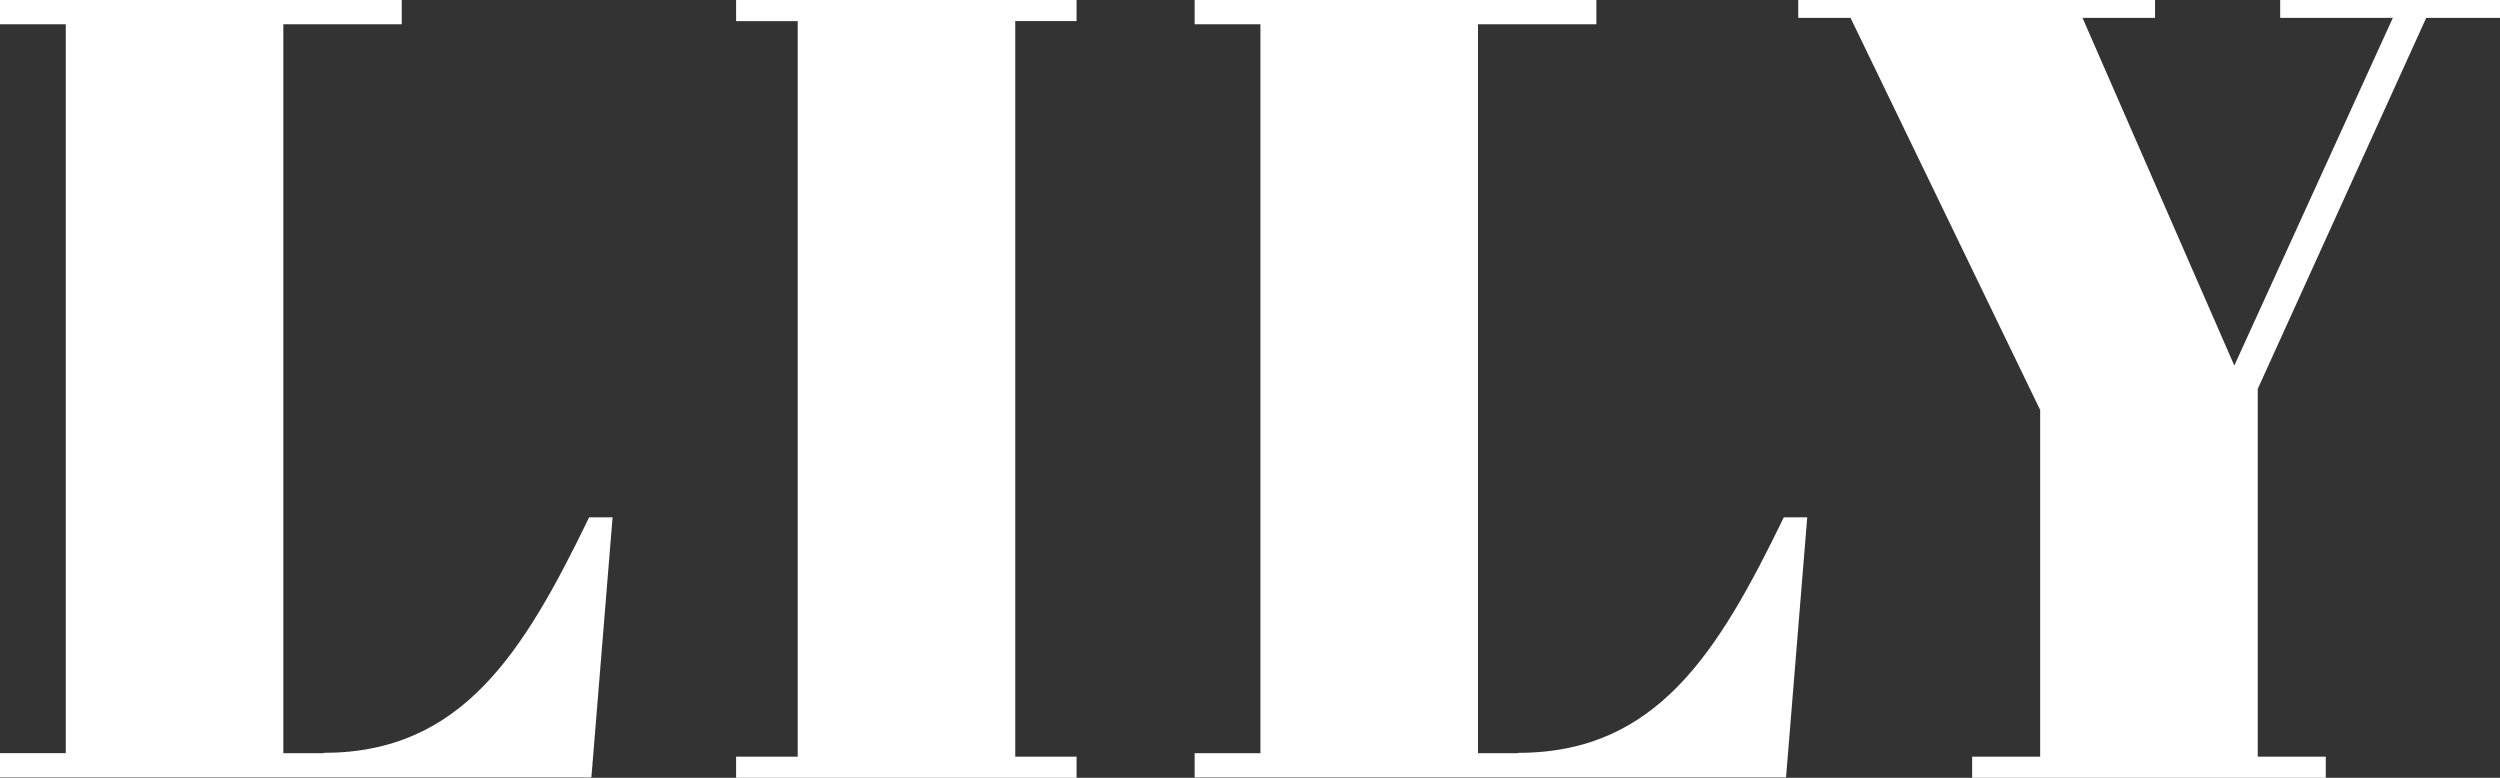
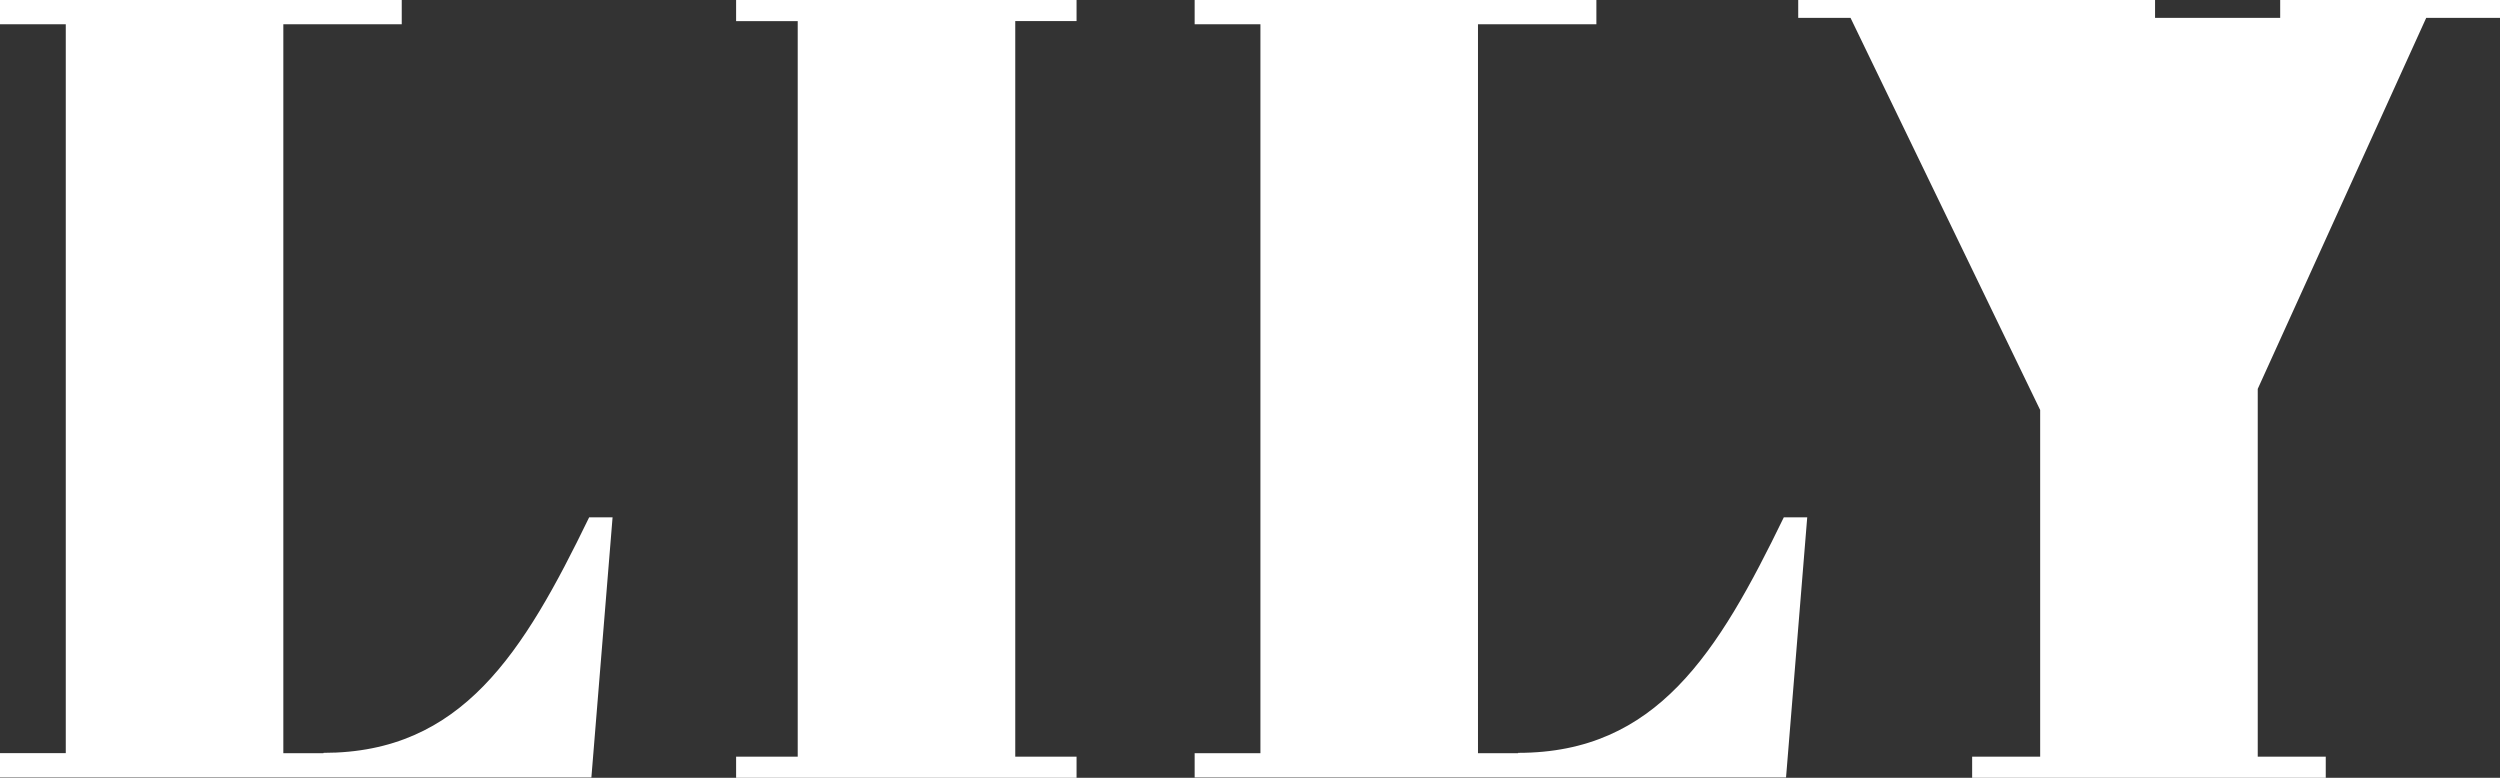
<svg xmlns="http://www.w3.org/2000/svg" width="135" height="42" fill="none">
  <rect width="100%" height="100%" fill="#333333" stroke="none" />
-   <path fill-rule="evenodd" clip-rule="evenodd" d="M15.3 40.671h2.166v-.017c7.486 0 10.796-5.4 14.348-12.717h1.265l-1.144 14.046H0V40.67h3.552V1.311H0V0h21.694v1.311H15.3v39.36zM43.077 1.14H39.75V0h18.384v1.139h-3.31V40.86h3.31V42H39.75v-1.139h3.327V1.14zm38.9 39.532h-2.166V1.311h6.394V0H64.511v1.311h3.552v39.36h-3.552v1.312h31.935l1.144-14.046h-1.265c-3.553 7.316-6.862 12.717-14.348 12.717v.017zM123.13.966V0H135v.966h-3.985L121.918 21v19.861h3.673V42h-19.095v-1.139h3.673V22.14L99.929.966h-2.825V0h19.269v.966h-3.916l8.196 18.774 8.56-18.774h-6.083z" fill="#fff" />
+   <path fill-rule="evenodd" clip-rule="evenodd" d="M15.3 40.671h2.166v-.017c7.486 0 10.796-5.4 14.348-12.717h1.265l-1.144 14.046H0V40.67h3.552V1.311H0V0h21.694v1.311H15.3v39.36zM43.077 1.14H39.75V0h18.384v1.139h-3.31V40.86h3.31V42H39.75v-1.139h3.327V1.14zm38.9 39.532h-2.166V1.311h6.394V0H64.511v1.311h3.552v39.36h-3.552v1.312h31.935l1.144-14.046h-1.265c-3.553 7.316-6.862 12.717-14.348 12.717v.017zM123.13.966V0H135v.966h-3.985L121.918 21v19.861h3.673V42h-19.095v-1.139h3.673V22.14L99.929.966h-2.825V0h19.269v.966h-3.916h-6.083z" fill="#fff" />
</svg>